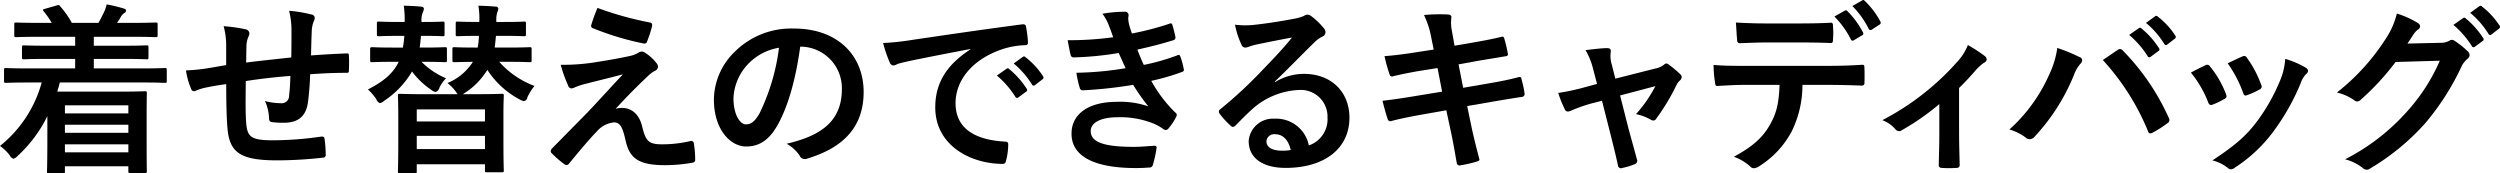
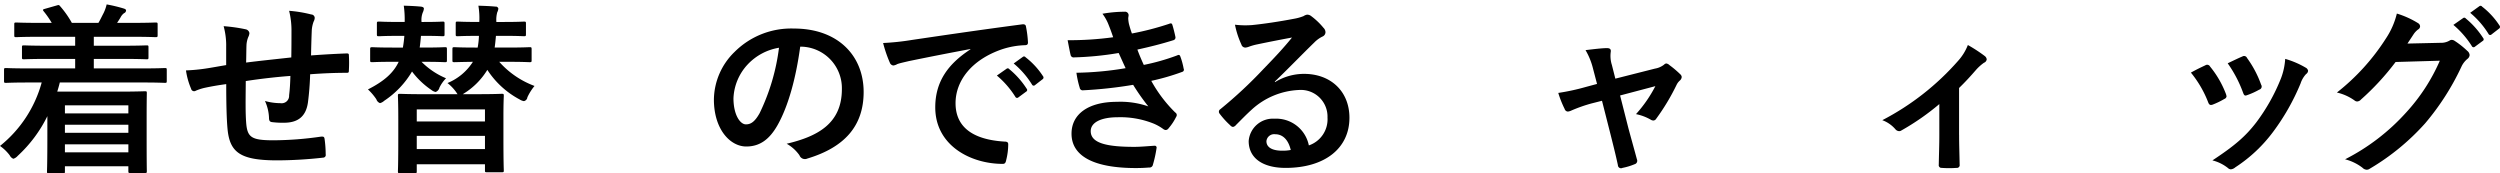
<svg xmlns="http://www.w3.org/2000/svg" id="レイヤー_1" data-name="レイヤー 1" viewBox="0 0 423.896 29.335">
  <title>s21</title>
  <path d="M4.9,13.988c-2.759,0-3.69.062-3.875,0.062-0.311,0-.341-0.031-0.341-0.341V11.879c0-.31.031-0.341,0.341-0.341,0.186,0,1.116.062,3.876,0.062h7.844V9.988h-4.4c-3.039,0-4.093.062-4.279,0.062-0.31,0-.341-0.031-0.341-0.341V8.035c0-.31.031-0.341,0.341-0.341,0.187,0,1.24.062,4.279,0.062h4.4V6.236H6.914C3.938,6.236,2.945,6.3,2.76,6.3c-0.311,0-.341-0.031-0.341-0.341v-1.8c0-.31.031-0.341,0.341-0.341,0.186,0,1.178.062,4.154,0.062h1.86A15.414,15.414,0,0,0,7.441,1.958c-0.217-.279-0.248-0.341.186-0.465l1.954-.558c0.341-.093.4-0.155,0.62,0.124A16.514,16.514,0,0,1,12.186,3.88h4.5c0.31-.5.558-1.054,0.9-1.706a6.9,6.9,0,0,0,.5-1.426,25.654,25.654,0,0,1,2.853.682c0.279,0.093.434,0.155,0.434,0.372a0.535,0.535,0,0,1-.341.434,1.987,1.987,0,0,0-.558.651c-0.186.341-.4,0.651-0.62,0.992H22.2c2.945,0,3.969-.062,4.155-0.062,0.341,0,.372.031,0.372,0.341v1.8c0,0.31-.031.341-0.372,0.341-0.186,0-1.209-.062-4.155-0.062H15.906V7.755h4.682c3.038,0,4.093-.062,4.279-0.062,0.279,0,.31.031,0.31,0.341V9.709c0,0.31-.031.341-0.31,0.341-0.186,0-1.24-.062-4.279-0.062H15.906V11.6h8.186c2.729,0,3.689-.062,3.875-0.062,0.279,0,.31.031,0.31,0.341v1.829c0,0.31-.031.341-0.31,0.341-0.186,0-1.147-.062-3.875-0.062H10.139c-0.124.527-.279,1.054-0.434,1.55H20.154c2.79,0,4.217-.062,4.4-0.062,0.341,0,.341.031,0.341,0.372,0,0.186-.031,1.116-0.031,4.124v3.162c0,4.775.031,5.674,0.031,5.829,0,0.341,0,.372-0.341.372h-2.48c-0.279,0-.31-0.031-0.31-0.372V28.188H11.007v0.868c0,0.31-.031.341-0.341,0.341H8.31c-0.31,0-.341-0.031-0.341-0.341,0-.155.062-1.24,0.062-6.108V19.693a22.746,22.746,0,0,1-5.022,6.728,1.63,1.63,0,0,1-.744.5,1.2,1.2,0,0,1-.62-0.589A7.212,7.212,0,0,0,0,24.747,20.783,20.783,0,0,0,7.069,13.988H4.9Zm6.108,3.876v1.364H21.766V17.863H11.007Zm10.759,4.651V21.15H11.007v1.364H21.766Zm0,3.318V24.468H11.007v1.364H21.766Z" />
  <path d="M38.353,7.725a12.41,12.41,0,0,0-.435-3.287,27.06,27.06,0,0,1,3.721.527,0.787,0.787,0,0,1,.651.651,1.72,1.72,0,0,1-.186.651,4.165,4.165,0,0,0-.31,1.364c-0.031.744-.031,1.922-0.062,2.977,2.139-.279,5.426-0.62,7.659-0.868,0.031-1.55.031-3.225,0.031-4.372a13.771,13.771,0,0,0-.4-3.535,21.621,21.621,0,0,1,3.752.62,0.6,0.6,0,0,1,.589.589,1.462,1.462,0,0,1-.186.62,5.352,5.352,0,0,0-.31,1.4C52.8,6.732,52.77,7.941,52.739,9.4c2.511-.186,4.372-0.279,6.046-0.341,0.248,0,.372.031,0.372,0.31a23.137,23.137,0,0,1,0,2.543c0,0.4-.062.434-0.4,0.434-2.046,0-4.124.093-6.17,0.248a47.6,47.6,0,0,1-.372,4.775c-0.341,2.418-1.736,3.442-4.062,3.442a13.926,13.926,0,0,1-1.923-.093c-0.5-.031-0.62-0.248-0.62-0.806a7.526,7.526,0,0,0-.682-2.79,9.745,9.745,0,0,0,2.635.372,1.263,1.263,0,0,0,1.458-1.333c0.124-.961.186-2.078,0.217-3.287-2.48.186-5.178,0.5-7.565,0.868-0.031,3.379-.062,5.24.062,7.007,0.186,2.543.868,3.039,4.651,3.039a57.539,57.539,0,0,0,8.03-.62c0.465-.031.559,0.031,0.62,0.4a19.079,19.079,0,0,1,.187,2.6,0.447,0.447,0,0,1-.4.558,71.218,71.218,0,0,1-7.782.465c-6.264,0-8.093-1.3-8.465-5.364-0.155-1.674-.217-4.279-0.217-7.565-1.581.217-2.574,0.4-3.752,0.651a9.043,9.043,0,0,0-1.4.465,0.524,0.524,0,0,1-.806-0.341,12.175,12.175,0,0,1-.868-3.1,29.656,29.656,0,0,0,3.317-.31c0.868-.124,2.356-0.4,3.5-0.589V7.725Z" />
  <path d="M71.378,6.081c-0.062.713-.124,1.364-0.217,1.984h0.713C74.417,8.065,75.223,8,75.439,8c0.311,0,.341.031,0.341,0.372v1.83c0,0.31-.031.341-0.341,0.341-0.217,0-1.023-.062-3.565-0.062h-0.4a12.853,12.853,0,0,0,4.155,2.79,6.01,6.01,0,0,0-1.116,1.582,1.036,1.036,0,0,1-.651.744,1.712,1.712,0,0,1-.713-0.341,13.7,13.7,0,0,1-3.287-3.131,15.238,15.238,0,0,1-4.713,4.961,1.7,1.7,0,0,1-.713.4,1.022,1.022,0,0,1-.62-0.651,9.423,9.423,0,0,0-1.426-1.674c2.759-1.4,4.341-2.822,5.209-4.682H66.7c-2.543,0-3.38.062-3.566,0.062-0.341,0-.372-0.031-0.372-0.341V8.376c0-.341.031-0.372,0.372-0.372,0.186,0,1.023.062,3.566,0.062h1.612a18.359,18.359,0,0,0,.248-1.984H67.564c-2.356,0-3.1.062-3.287,0.062-0.341,0-.372-0.031-0.372-0.341V4c0-.31.031-0.341,0.372-0.341,0.187,0,.931.062,3.287,0.062h1.054V3.663a16.847,16.847,0,0,0-.155-2.7c0.962,0.031,1.86.062,2.853,0.155,0.372,0.031.558,0.155,0.558,0.341a1.894,1.894,0,0,1-.186.651,3.432,3.432,0,0,0-.217,1.55V3.725h0.311c2.356,0,3.1-.062,3.255-0.062,0.31,0,.341.031,0.341,0.341V5.8c0,0.31-.031.341-0.341,0.341-0.155,0-.9-0.062-3.255-0.062h-0.4Zm12.712,0c-0.062.713-.124,1.364-0.217,1.984h2.264C88.71,8.065,89.609,8,89.8,8c0.31,0,.341.031,0.341,0.372v1.83c0,0.31-.031.341-0.341,0.341-0.186,0-1.085-.062-3.659-0.062H84.648a14.973,14.973,0,0,0,5.984,4.093,8.87,8.87,0,0,0-1.21,1.922,0.746,0.746,0,0,1-.589.651,1.935,1.935,0,0,1-.713-0.279,14.821,14.821,0,0,1-5.488-5.023,12.119,12.119,0,0,1-3.969,4l-0.186.124h2.449c2.945,0,3.938-.062,4.155-0.062,0.31,0,.341.031,0.341,0.341,0,0.186-.062,1.085-0.062,3.566V23.1c0,4.744.063,5.612,0.063,5.8,0,0.279-.031.31-0.341,0.31H82.571c-0.311,0-.341-0.031-0.341-0.31V27.847H70.665v1.178c0,0.31-.031.341-0.341,0.341H67.843c-0.341,0-.372-0.031-0.372-0.341,0-.186.062-1.054,0.062-5.8V20.313c0-2.946-.062-3.845-0.062-4.062,0-.31.031-0.341,0.372-0.341,0.186,0,1.21.062,4.124,0.062h5.612L77.331,15.6a7.528,7.528,0,0,0-1.457-1.52,9.244,9.244,0,0,0,4.31-3.6c-2.171.031-2.945,0.062-3.132,0.062-0.309,0-.341-0.031-0.341-0.341V8.376c0-.341.031-0.372,0.341-0.372,0.217,0,1.055.062,3.659,0.062H80.99a12.564,12.564,0,0,0,.217-1.984H80.99c-2.45,0-3.194.062-3.379,0.062-0.31,0-.341-0.031-0.341-0.341V4c0-.31.031-0.341,0.341-0.341,0.186,0,.93.062,3.379,0.062h0.279A12.611,12.611,0,0,0,81.114.965C82.106,1,83.036,1.027,84,1.12a0.442,0.442,0,0,1,.5.341,1.754,1.754,0,0,1-.186.62,4.68,4.68,0,0,0-.155,1.55V3.725h1.3c2.387,0,3.194-.062,3.379-0.062,0.311,0,.341.031,0.341,0.341V5.8c0,0.31-.031.341-0.341,0.341-0.186,0-.992-0.062-3.379-0.062H84.09ZM70.665,20.592H82.23V18.545H70.665v2.046ZM82.23,25.274V23.042H70.665v2.232H82.23Z" />
-   <path d="M101.557,10.453c2.387-.372,4.123-0.713,5.395-0.992a4.513,4.513,0,0,0,1.24-.5,1.181,1.181,0,0,1,.682-0.217,0.9,0.9,0,0,1,.527.217,7.283,7.283,0,0,1,1.83,1.643,1.162,1.162,0,0,1,.341.713,0.836,0.836,0,0,1-.559.713,4.792,4.792,0,0,0-.992.713c-2.294,2.17-3.565,3.473-5.642,5.705A3.846,3.846,0,0,1,105.5,18.3c1.457,0,2.853.93,3.379,3.132,0.62,2.543,1.116,3.038,3.411,3.038a20.874,20.874,0,0,0,4.806-.558,0.452,0.452,0,0,1,.559.465,16.188,16.188,0,0,1,.217,2.729c0,0.31-.155.434-0.558,0.5a27.1,27.1,0,0,1-4.558.4c-4.558,0-6.046-1.209-6.7-4.279-0.5-2.108-.868-2.977-1.953-2.977a4.412,4.412,0,0,0-2.915,1.55c-1.395,1.426-3.659,4.155-4.713,5.457a0.543,0.543,0,0,1-.434.217,0.576,0.576,0,0,1-.341-0.124,16.952,16.952,0,0,1-2.171-1.891,0.5,0.5,0,0,1-.155-0.31,0.76,0.76,0,0,1,.248-0.5L99.48,19.2c1.209-1.24,2.822-3.038,6.14-6.6-2.326.62-4.4,1.116-6.449,1.643a11.966,11.966,0,0,0-1.675.558,1.393,1.393,0,0,1-.651.186,0.637,0.637,0,0,1-.527-0.527,21.873,21.873,0,0,1-1.24-3.473A34.527,34.527,0,0,0,101.557,10.453Zm8.651-6.635c0.309,0.062.434,0.248,0.341,0.682a18.834,18.834,0,0,1-.837,2.543,0.446,0.446,0,0,1-.527.341,47.74,47.74,0,0,1-8.65-2.6,0.412,0.412,0,0,1-.279-0.558,27.357,27.357,0,0,1,1.054-2.883A56.531,56.531,0,0,0,110.208,3.818Z" />
  <path d="M135.683,7.911c-0.713,5.271-2.015,10.108-3.875,13.363-1.334,2.326-2.946,3.566-5.272,3.566-2.729,0-5.488-2.915-5.488-7.969a11.424,11.424,0,0,1,3.5-8.062,13.57,13.57,0,0,1,10.077-3.969c7.441,0,11.813,4.589,11.813,10.759,0,5.767-3.256,9.395-9.55,11.286a0.986,0.986,0,0,1-1.334-.558,6.578,6.578,0,0,0-2.17-1.954c5.24-1.24,9.364-3.411,9.364-9.27a7.042,7.042,0,0,0-6.945-7.193h-0.124Zm-8.9,3.007a8.929,8.929,0,0,0-2.418,5.736c0,2.852,1.147,4.434,2.108,4.434,0.806,0,1.488-.4,2.325-1.891a35.426,35.426,0,0,0,3.287-11.1A9.341,9.341,0,0,0,126.784,10.918Z" />
  <path d="M164.529,8.313c-3.783.713-7.1,1.364-10.418,2.046-1.179.279-1.488,0.341-1.954,0.5a1.807,1.807,0,0,1-.682.248,0.725,0.725,0,0,1-.589-0.465,21.61,21.61,0,0,1-1.147-3.349,42.717,42.717,0,0,0,4.93-.527c3.814-.558,10.635-1.581,18.635-2.635,0.465-.062.62,0.124,0.651,0.341A17.784,17.784,0,0,1,174.3,7.2c0,0.372-.186.465-0.589,0.465a13.825,13.825,0,0,0-3.783.682c-5.27,1.8-7.906,5.426-7.906,9.147,0,4,2.853,6.17,8.248,6.511,0.5,0,.682.124,0.682,0.465a11.042,11.042,0,0,1-.341,2.666c-0.093.465-.217,0.651-0.589,0.651-5.457,0-11.441-3.131-11.441-9.58,0-4.4,2.2-7.379,5.953-9.829V8.313Zm6.139,3.349a0.319,0.319,0,0,1,.465.062,14.263,14.263,0,0,1,2.946,3.318,0.313,0.313,0,0,1-.093.5l-1.3.961a0.324,0.324,0,0,1-.527-0.093,15.371,15.371,0,0,0-3.131-3.6Zm2.76-2.015a0.316,0.316,0,0,1,.465.062,12.947,12.947,0,0,1,2.946,3.193,0.358,0.358,0,0,1-.093.558l-1.24.961a0.318,0.318,0,0,1-.527-0.093,14.682,14.682,0,0,0-3.1-3.565Z" />
  <path d="M188.014,4.314a7.85,7.85,0,0,0-1.085-1.984,21.9,21.9,0,0,1,3.752-.341,0.6,0.6,0,0,1,.682.558c0,0.186-.062.4-0.062,0.589a5.512,5.512,0,0,0,.124.93c0.217,0.806.31,1.085,0.5,1.612a48.342,48.342,0,0,0,6.325-1.644c0.279-.124.434-0.093,0.527,0.155,0.185,0.589.4,1.457,0.527,2.077a0.474,0.474,0,0,1-.372.558c-2.078.651-3.969,1.116-6.077,1.582,0.279,0.775.682,1.736,1.085,2.6A36.44,36.44,0,0,0,199.579,9.4c0.31-.155.465-0.093,0.559,0.186a11.754,11.754,0,0,1,.558,2.046,0.384,0.384,0,0,1-.248.558,38.172,38.172,0,0,1-5.24,1.519,23.128,23.128,0,0,0,4.062,5.364,0.5,0.5,0,0,1,.155.744,9.009,9.009,0,0,1-1.271,1.922,0.645,0.645,0,0,1-.5.31,0.827,0.827,0,0,1-.435-0.186,7.8,7.8,0,0,0-1.829-.992,15.094,15.094,0,0,0-5.829-.992c-2.915,0-4.62.9-4.62,2.356,0,2.015,2.636,2.666,7.38,2.666,1.147,0,2.294-.124,3.41-0.186a0.317,0.317,0,0,1,.372.4,20.122,20.122,0,0,1-.62,2.822,0.576,0.576,0,0,1-.651.465q-1.07.093-2.232,0.093c-7.131,0-10.914-2.016-10.914-5.829,0-3.318,2.853-5.4,7.69-5.4a14.364,14.364,0,0,1,5.333.775,35.994,35.994,0,0,1-2.574-3.659,73.237,73.237,0,0,1-8.5.93,0.5,0.5,0,0,1-.559-0.434,15.679,15.679,0,0,1-.558-2.543,54.086,54.086,0,0,0,8.34-.775c-0.31-.651-0.775-1.706-1.178-2.574a53.644,53.644,0,0,1-7.534.744,0.521,0.521,0,0,1-.62-0.434c-0.093-.341-0.31-1.488-0.5-2.48a54.609,54.609,0,0,0,7.72-.5C188.51,5.616,188.324,5.089,188.014,4.314Z" />
  <path d="M216.19,13.926a9.33,9.33,0,0,1,4.93-1.4c4.527,0,7.689,2.977,7.689,7.442,0,5.178-4.186,8.5-10.821,8.5-3.906,0-6.263-1.674-6.263-4.558a4.114,4.114,0,0,1,4.372-3.783,5.643,5.643,0,0,1,5.829,4.527,4.671,4.671,0,0,0,3.163-4.713,4.526,4.526,0,0,0-4.868-4.682,12.625,12.625,0,0,0-7.937,3.287c-0.9.806-1.767,1.706-2.7,2.636a0.878,0.878,0,0,1-.527.341,0.76,0.76,0,0,1-.465-0.279,13.928,13.928,0,0,1-1.829-2.016,0.5,0.5,0,0,1,.155-0.713,74.609,74.609,0,0,0,7.348-6.852c1.923-1.984,3.38-3.535,4.806-5.3-1.86.341-4.062,0.775-5.984,1.178a9.514,9.514,0,0,0-1.3.372,2.271,2.271,0,0,1-.62.155,0.7,0.7,0,0,1-.682-0.527A14.844,14.844,0,0,1,209.4,4.19a14.944,14.944,0,0,0,2.883.062c1.892-.186,4.62-0.589,7.038-1.054a8.234,8.234,0,0,0,1.706-.465,1.6,1.6,0,0,1,.589-0.248,1.106,1.106,0,0,1,.713.248,11.731,11.731,0,0,1,2.078,1.984,1.078,1.078,0,0,1,.341.744,0.821,0.821,0,0,1-.527.744,5,5,0,0,0-1.364.992c-2.264,2.2-4.341,4.372-6.7,6.635Zm0.031,8.836a1.314,1.314,0,0,0-1.488,1.178c0,0.961.837,1.612,2.7,1.612a6.773,6.773,0,0,0,1.426-.124C218.454,23.724,217.523,22.762,216.221,22.762Z" />
-   <path d="M242.692,6.422a15,15,0,0,0-1.24-3.876,29.152,29.152,0,0,1,4.03-.093c0.4,0.031.62,0.155,0.62,0.465a6.755,6.755,0,0,0,.063,2.233l0.465,2.6,2.543-.434c1.767-.31,3.938-0.682,5.55-1.116a0.39,0.39,0,0,1,.341.341,21.366,21.366,0,0,1,.62,2.666c0,0.217-.155.31-0.465,0.341-1.427.248-3.628,0.589-5.178,0.868l-2.728.5,0.775,3.969,4.5-.775c2.2-.372,3.721-0.713,4.868-1.023,0.4-.093.5,0.031,0.527,0.341a17.35,17.35,0,0,1,.527,2.48,0.489,0.489,0,0,1-.465.527c-0.93.124-2.791,0.434-4.992,0.806l-4.278.744,0.713,3.442c0.434,2.077.961,4.061,1.364,5.612,0.031,0.155-.124.248-0.4,0.341a21.12,21.12,0,0,1-2.821.651,0.477,0.477,0,0,1-.62-0.372c-0.217-1.147-.558-3.317-0.992-5.3L245.234,18.7l-4.217.744c-2.108.372-3.845,0.744-5.022,1.054a0.487,0.487,0,0,1-.713-0.341c-0.31-.9-0.62-2.077-0.868-3.069,1.891-.217,3.535-0.465,5.767-0.837l4.341-.713-0.775-4L240.832,12c-1.706.279-3.783,0.713-4.62,0.93a0.416,0.416,0,0,1-.589-0.31,26.19,26.19,0,0,1-.868-3.1c1.674-.124,3.379-0.341,5.519-0.682l2.822-.434Z" />
  <path d="M269.8,17.553a25.133,25.133,0,0,0-3.411,1.21,1.708,1.708,0,0,1-.558.155,0.6,0.6,0,0,1-.527-0.434,17.439,17.439,0,0,1-1.085-2.729,37.008,37.008,0,0,0,4.713-1.023l1.86-.5-0.682-2.6A11.808,11.808,0,0,0,268.841,8.5c1.271-.155,2.821-0.341,3.627-0.341,0.5,0,.713.186,0.651,0.62a5.059,5.059,0,0,0,.187,2.232l0.589,2.325,6.728-1.705a3.411,3.411,0,0,0,1.55-.682,0.536,0.536,0,0,1,.372-0.186,0.977,0.977,0,0,1,.527.279,16.694,16.694,0,0,1,1.829,1.55,0.7,0.7,0,0,1,.248.465,0.905,0.905,0,0,1-.341.62,2.388,2.388,0,0,0-.5.651,36.734,36.734,0,0,1-3.5,5.829,0.587,0.587,0,0,1-.465.279,0.891,0.891,0,0,1-.465-0.155,8.3,8.3,0,0,0-2.481-.93,22.377,22.377,0,0,0,3.286-4.744L274.7,16.189l1.426,5.612c0.527,1.953.961,3.473,1.426,5.209a0.6,0.6,0,0,1-.4.837,10.455,10.455,0,0,1-2.047.62A0.529,0.529,0,0,1,274.329,28c-0.372-1.736-.806-3.442-1.24-5.178l-1.457-5.736Z" />
-   <path d="M305.618,14.391a17.714,17.714,0,0,1-1.83,7.907,15.617,15.617,0,0,1-5.457,5.86,1.886,1.886,0,0,1-.93.372,0.914,0.914,0,0,1-.651-0.31,8.14,8.14,0,0,0-2.759-1.643c3.039-1.643,4.868-3.163,6.17-5.519,1.147-2.046,1.457-3.721,1.581-6.667h-5.891c-1.55,0-3.07.093-4.651,0.186-0.279.031-.372-0.186-0.4-0.589a18.694,18.694,0,0,1-.248-2.977c1.736,0.155,3.473.155,5.271,0.155h13.921c2.418,0,4.217-.062,6.046-0.186,0.31,0,.341.186,0.341,0.62,0.031,0.4.031,1.984,0,2.388a0.432,0.432,0,0,1-.465.527c-1.612-.062-3.752-0.124-5.892-0.124h-4.154ZM299.479,7.2c-1.426,0-2.666.062-4.4,0.124a0.451,0.451,0,0,1-.527-0.527c-0.093-.744-0.124-1.86-0.217-2.977,2.17,0.124,3.752.155,5.147,0.155h5.705c1.736,0,3.69-.031,5.24-0.124,0.31,0,.372.186,0.372,0.589a13.791,13.791,0,0,1,0,2.263c0,0.434-.062.589-0.4,0.589-1.674-.062-3.5-0.093-5.209-0.093h-5.705ZM312.812,1.8a0.314,0.314,0,0,1,.434.093,14.585,14.585,0,0,1,2.636,3.6,0.33,0.33,0,0,1-.155.5l-1.4.837a0.321,0.321,0,0,1-.5-0.155,15.133,15.133,0,0,0-2.791-3.876Zm2.945-1.736c0.186-.124.279-0.062,0.434,0.093a13.709,13.709,0,0,1,2.635,3.473,0.376,0.376,0,0,1-.155.558l-1.3.837a0.334,0.334,0,0,1-.527-0.155,14.882,14.882,0,0,0-2.759-3.845Z" />
  <path d="M332.182,22.855c0,1.488.063,3.473,0.093,5.054a0.471,0.471,0,0,1-.527.558,16.982,16.982,0,0,1-2.512,0,0.463,0.463,0,0,1-.5-0.558c0.031-1.767.093-3.317,0.093-4.961v-5.3a41.51,41.51,0,0,1-6.418,4.465,0.684,0.684,0,0,1-.4.124,0.862,0.862,0,0,1-.62-0.31,5.376,5.376,0,0,0-2.232-1.55A44.106,44.106,0,0,0,332.027,10.3a8.712,8.712,0,0,0,1.643-2.667,25.505,25.505,0,0,1,2.853,1.86,0.855,0.855,0,0,1,.341.558,0.707,0.707,0,0,1-.465.589A7.817,7.817,0,0,0,335,11.91c-0.806.93-1.736,1.954-2.822,3.008v7.938Z" />
-   <path d="M347.432,12.716a15.491,15.491,0,0,0,1.4-4.589,30.6,30.6,0,0,1,3.845,1.582,0.532,0.532,0,0,1,.372.5,0.921,0.921,0,0,1-.31.62,5.929,5.929,0,0,0-1.086,1.891,34.151,34.151,0,0,1-6.635,10.418,1.17,1.17,0,0,1-.868.465,1.045,1.045,0,0,1-.713-0.31,8.607,8.607,0,0,0-2.728-1.333A27.462,27.462,0,0,0,347.432,12.716Zm11.6-4.217a0.738,0.738,0,0,1,.434-0.186,0.632,0.632,0,0,1,.465.248,38.987,38.987,0,0,1,7.783,11.379,0.776,0.776,0,0,1,.124.434,0.6,0.6,0,0,1-.311.5,18.734,18.734,0,0,1-2.573,1.643c-0.4.186-.62,0.124-0.744-0.279a40.546,40.546,0,0,0-7.658-12.061C357.664,9.43,358.5,8.841,359.028,8.5Zm3.627-3.721a0.319,0.319,0,0,1,.465.062,14.273,14.273,0,0,1,2.945,3.318,0.313,0.313,0,0,1-.093.5l-1.3.961a0.324,0.324,0,0,1-.527-0.093,15.394,15.394,0,0,0-3.131-3.6Zm2.759-2.015a0.317,0.317,0,0,1,.465.062,12.966,12.966,0,0,1,2.946,3.193,0.358,0.358,0,0,1-.093.558l-1.24.961a0.318,0.318,0,0,1-.527-0.093,14.682,14.682,0,0,0-3.1-3.565Z" />
  <path d="M373.934,11.073a0.556,0.556,0,0,1,.806.217,16.6,16.6,0,0,1,2.666,4.589,2.1,2.1,0,0,1,.124.465,0.547,0.547,0,0,1-.372.434,12.857,12.857,0,0,1-1.984.961c-0.434.155-.62,0-0.775-0.434a18.319,18.319,0,0,0-2.914-4.992C372.538,11.724,373.282,11.383,373.934,11.073Zm17.022,0.4a0.762,0.762,0,0,1,.4.527,0.746,0.746,0,0,1-.341.558,4.27,4.27,0,0,0-.93,1.581,37.812,37.812,0,0,1-4.682,8.247,24.826,24.826,0,0,1-6.387,5.984,1.346,1.346,0,0,1-.744.341,0.711,0.711,0,0,1-.5-0.217,7,7,0,0,0-2.636-1.3c3.721-2.45,5.581-4.031,7.441-6.449a32.085,32.085,0,0,0,4.186-7.473,11.178,11.178,0,0,0,.713-3.287A14.78,14.78,0,0,1,390.956,11.476ZM380.2,9.585a0.545,0.545,0,0,1,.806.248,17.91,17.91,0,0,1,2.388,4.527,0.55,0.55,0,0,1-.311.837,12.767,12.767,0,0,1-2.139.961c-0.341.124-.465-0.031-0.62-0.465a21.116,21.116,0,0,0-2.6-4.961C378.957,10.143,379.67,9.8,380.2,9.585Z" />
  <path d="M413.787,7.259a2.871,2.871,0,0,0,1.55-.372,0.624,0.624,0,0,1,.4-0.124,0.9,0.9,0,0,1,.5.186,14.3,14.3,0,0,1,2.108,1.674,1,1,0,0,1,.4.713,0.9,0.9,0,0,1-.372.651,3.735,3.735,0,0,0-1.023,1.334,42.71,42.71,0,0,1-6.139,9.581,39.377,39.377,0,0,1-9.426,7.721,0.838,0.838,0,0,1-.5.155,1.094,1.094,0,0,1-.713-0.341,8.155,8.155,0,0,0-2.945-1.426A35.729,35.729,0,0,0,407.958,19.1a31.592,31.592,0,0,0,5.736-8.806l-7.5.217a43.165,43.165,0,0,1-5.86,6.356,0.962,0.962,0,0,1-.651.341,0.746,0.746,0,0,1-.465-0.186,8.409,8.409,0,0,0-2.976-1.334,36.77,36.77,0,0,0,8.341-9.209A13.23,13.23,0,0,0,406.407,2.3a15.247,15.247,0,0,1,3.628,1.644,0.647,0.647,0,0,1,.31.527A0.618,0.618,0,0,1,410,5a3.369,3.369,0,0,0-.775.837c-0.341.527-.651,0.992-1.023,1.55Zm3.845-4.185a0.318,0.318,0,0,1,.465.062,14.28,14.28,0,0,1,2.945,3.317,0.313,0.313,0,0,1-.093.5l-1.3.961a0.324,0.324,0,0,1-.527-0.093,15.4,15.4,0,0,0-3.132-3.6Zm2.759-2.016a0.317,0.317,0,0,1,.465.062A12.949,12.949,0,0,1,423.8,4.314a0.358,0.358,0,0,1-.093.558l-1.24.961a0.318,0.318,0,0,1-.527-0.093,14.653,14.653,0,0,0-3.1-3.566Z" />
</svg>